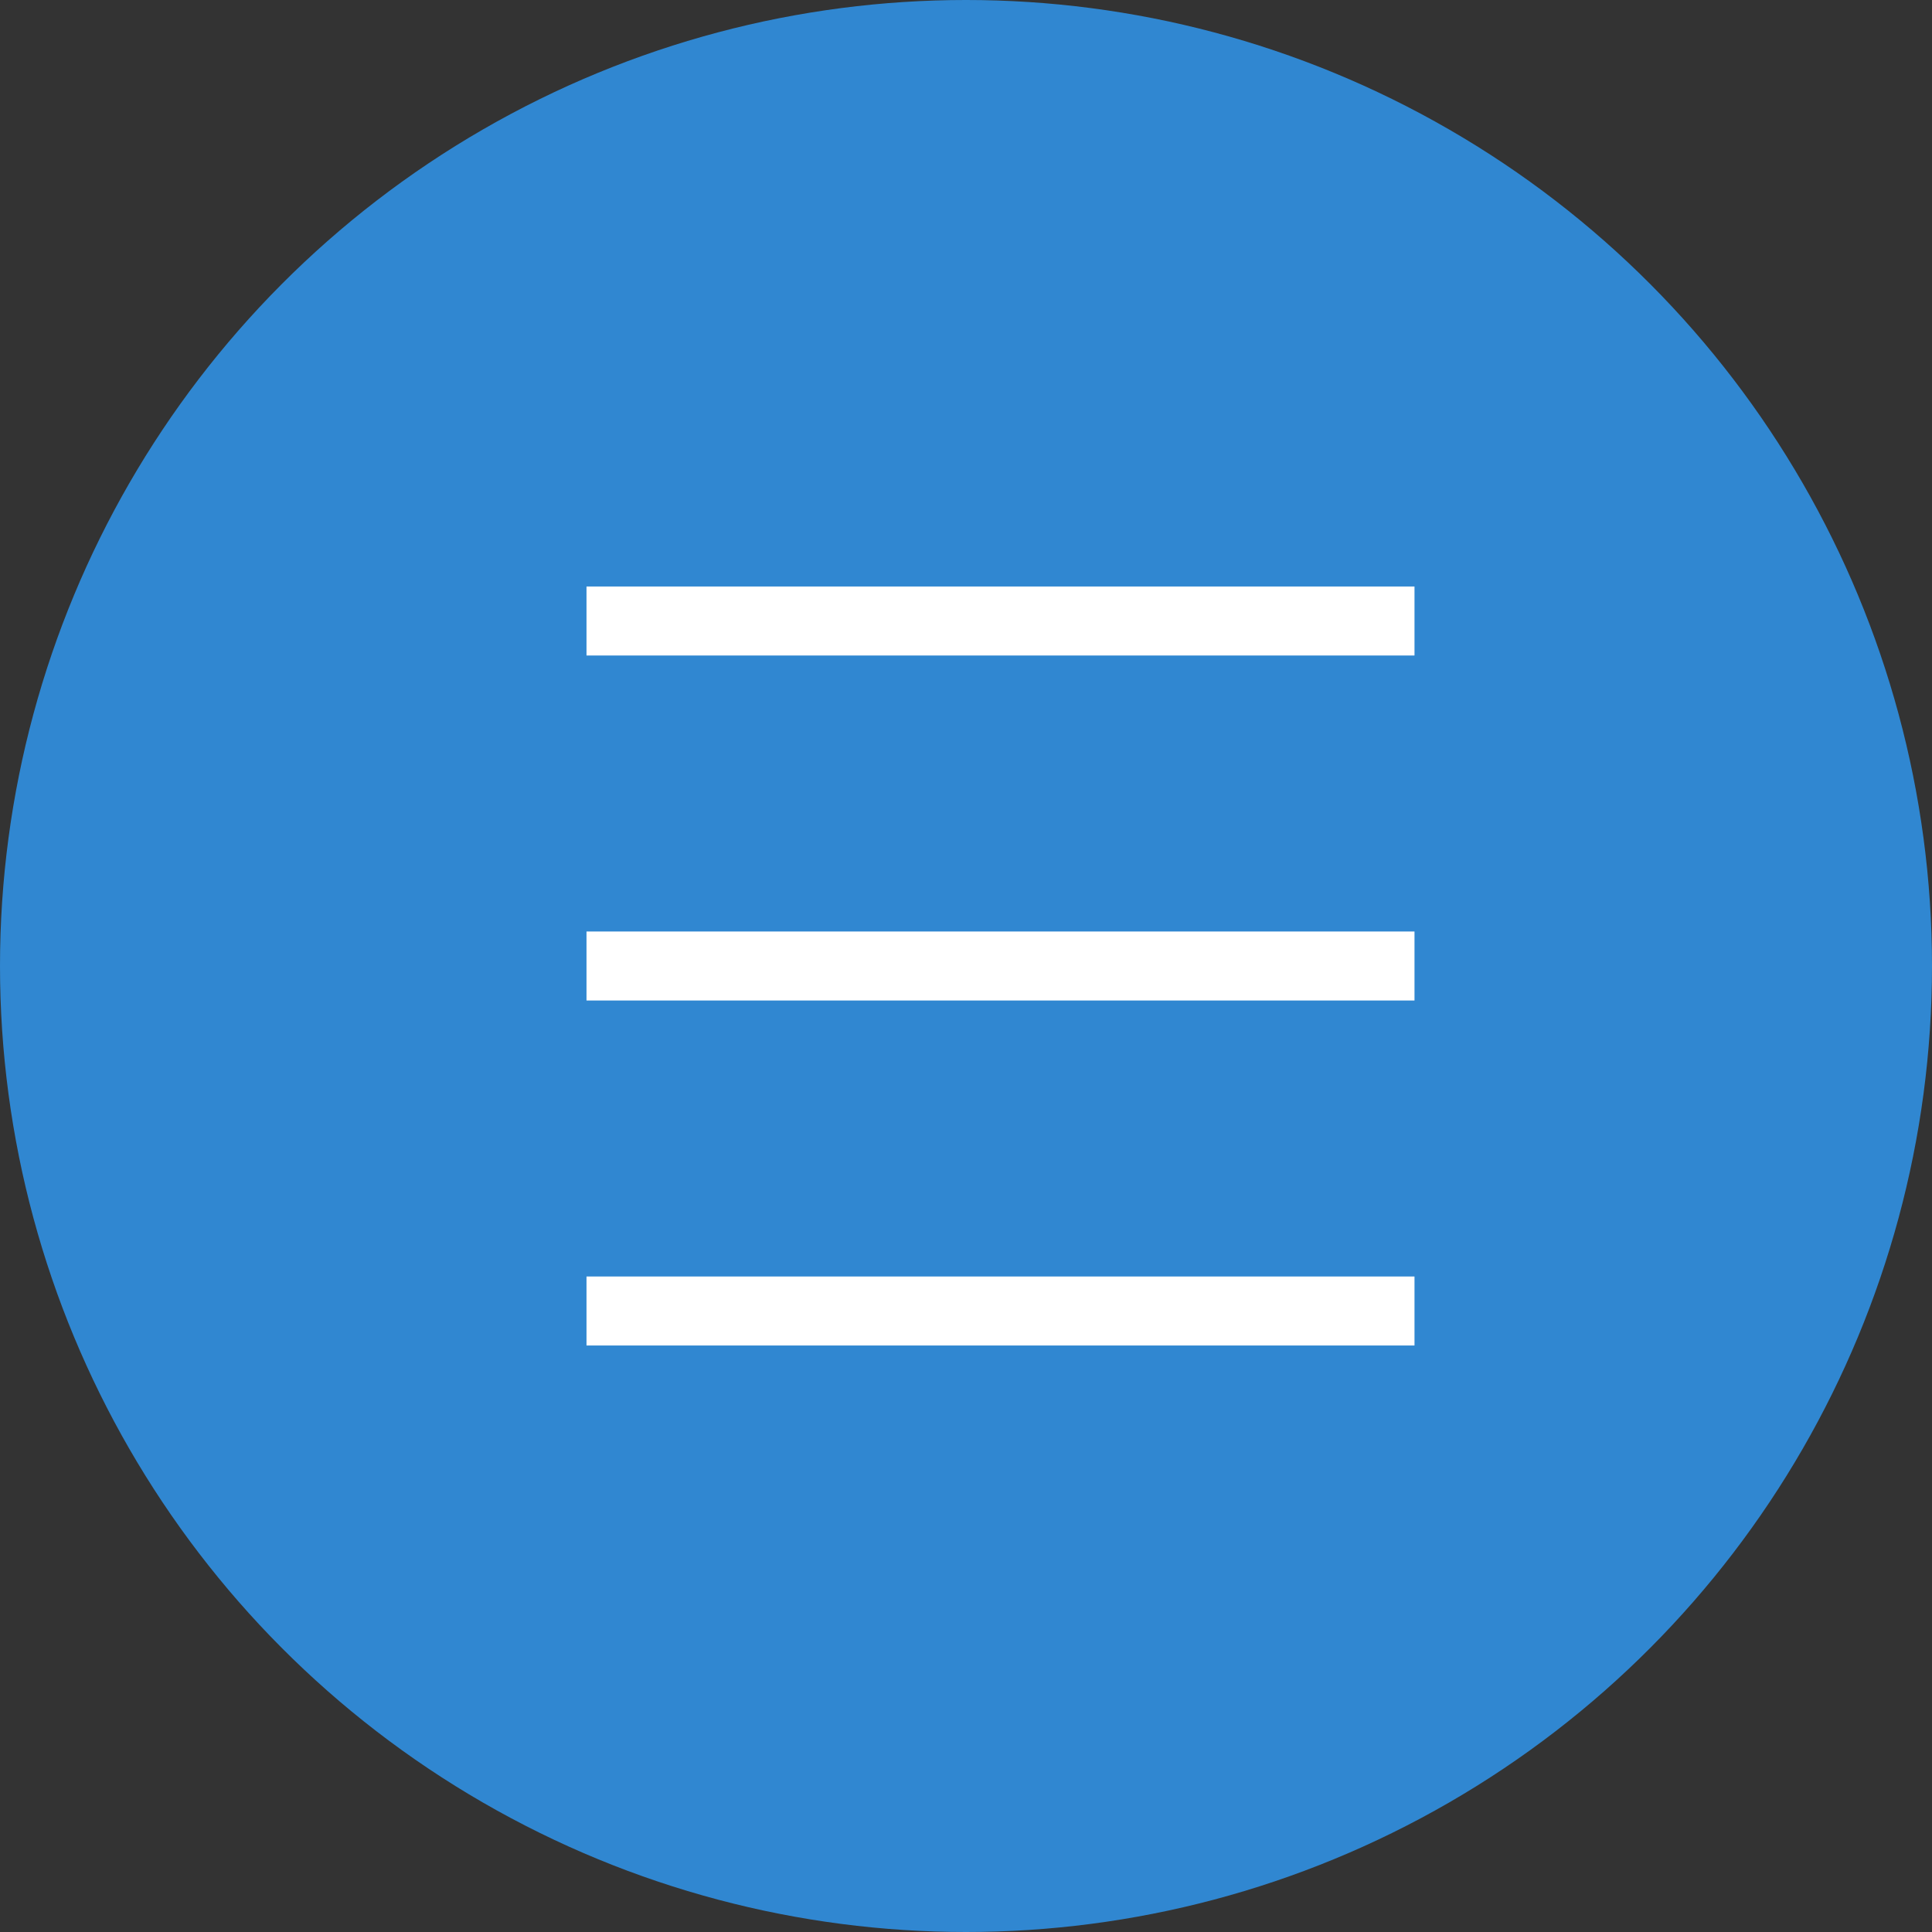
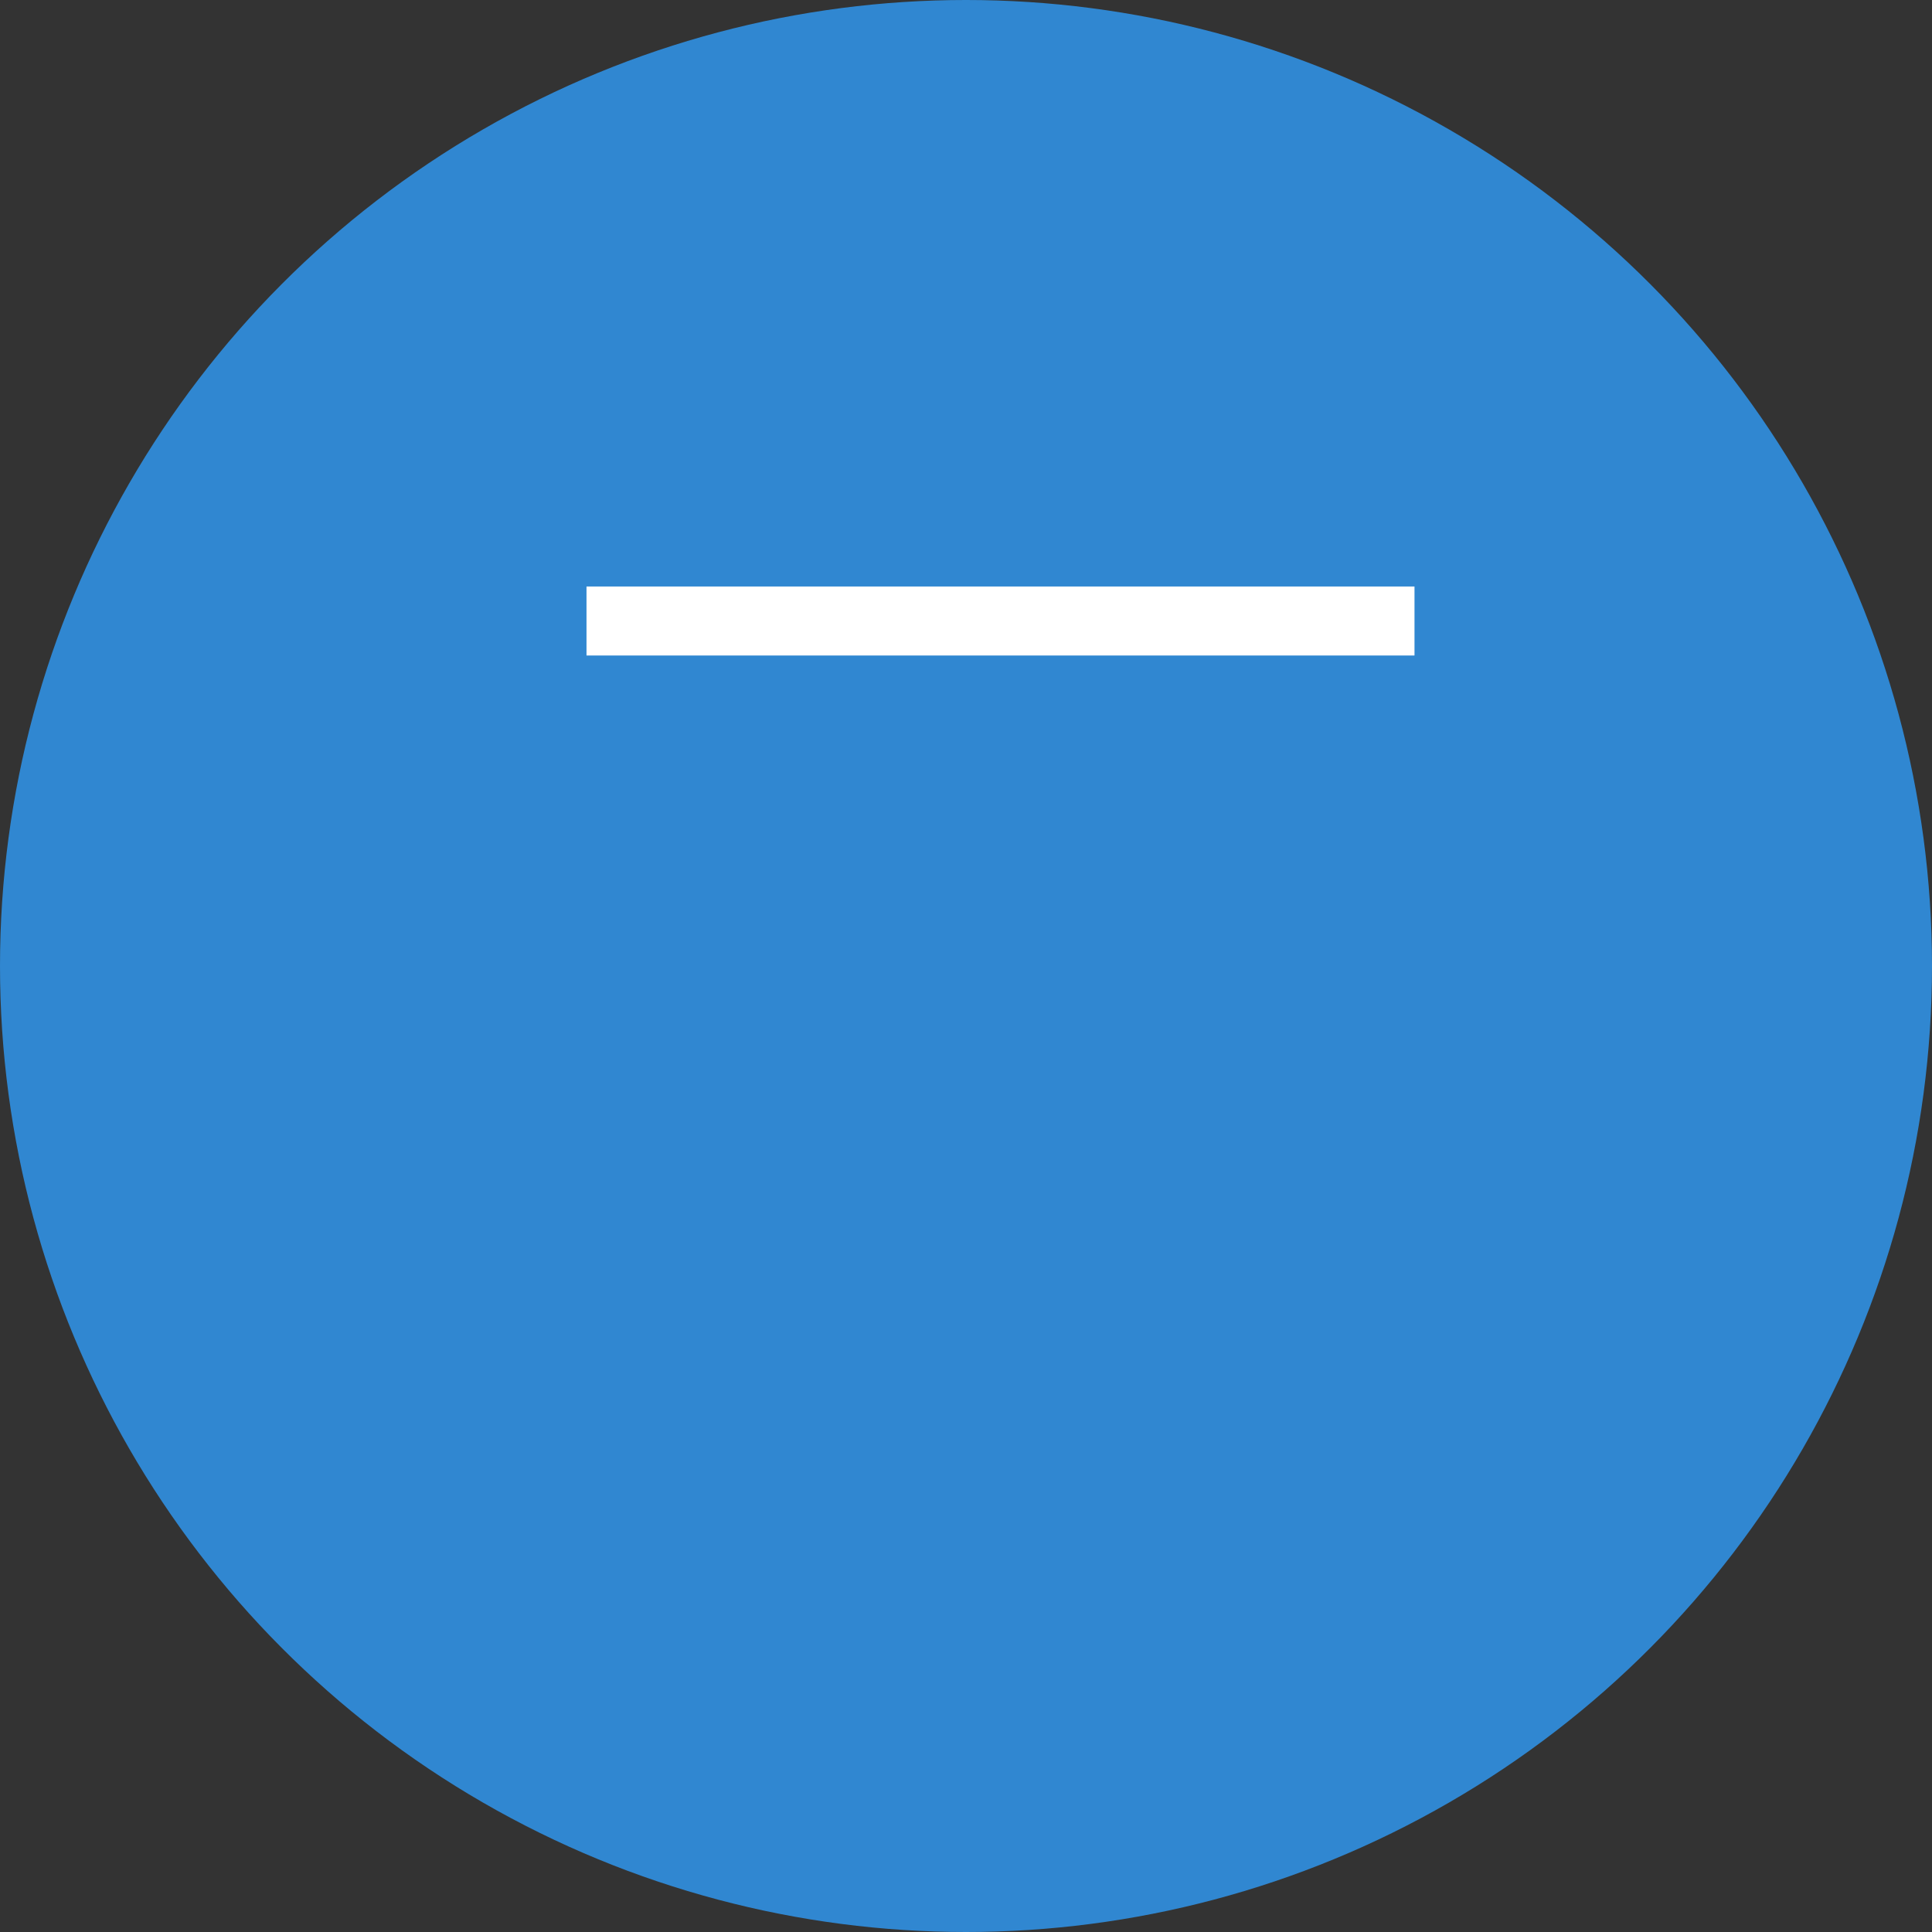
<svg xmlns="http://www.w3.org/2000/svg" width="56" height="56" viewBox="0 0 56 56">
  <rect x="0" y="0" width="56" height="56" fill="#333333" stroke="none" />
  <g transform="translate(-291 -584)">
    <circle cx="28" cy="28" r="28" transform="translate(291 584)" fill="#3087d1" />
    <g transform="translate(307.878 601)">
      <g transform="translate(0.122)" fill="none" stroke="#fff" stroke-width="1">
        <rect width="24" height="2" stroke="none" />
        <rect x="0.5" y="0.5" width="23" height="1" fill="none" />
      </g>
      <g transform="translate(0.122 10)" fill="none" stroke="#fff" stroke-width="1">
        <rect width="24" height="2" stroke="none" />
-         <rect x="0.5" y="0.5" width="23" height="1" fill="none" />
      </g>
      <g transform="translate(0.122 20)" fill="none" stroke="#fff" stroke-width="1">
-         <rect width="24" height="2" stroke="none" />
-         <rect x="0.5" y="0.5" width="23" height="1" fill="none" />
-       </g>
+         </g>
    </g>
  </g>
</svg>